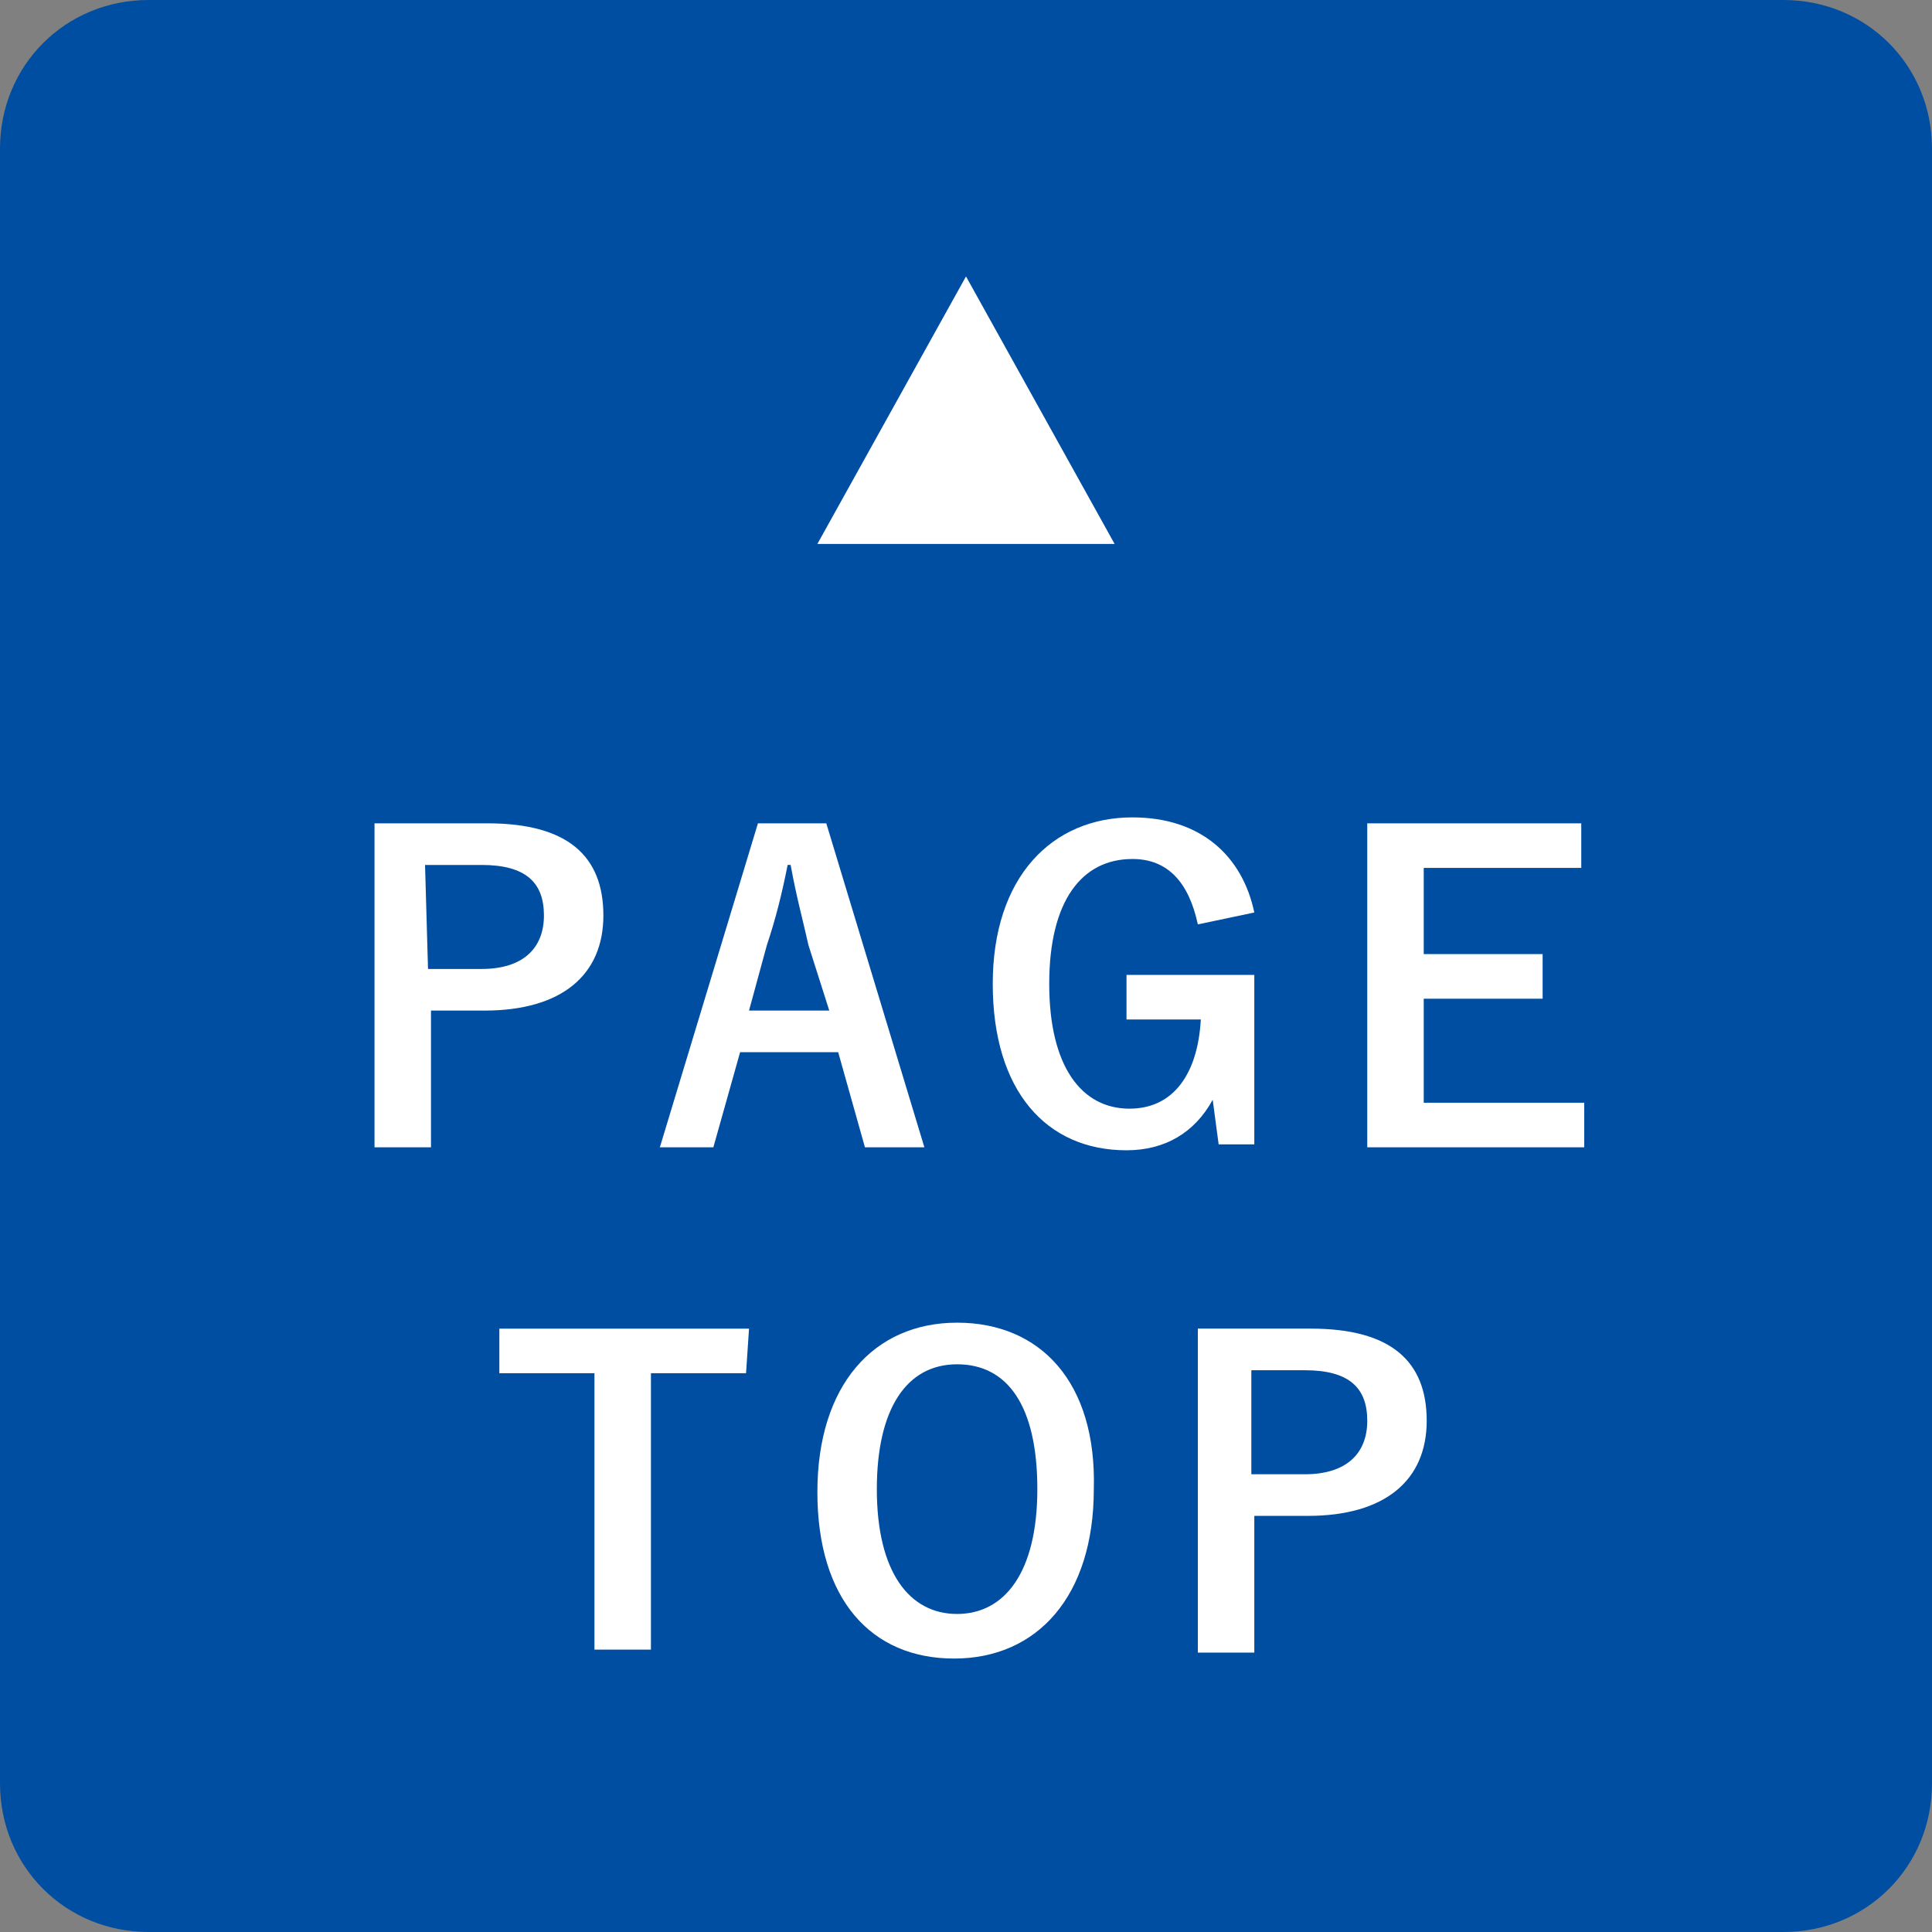
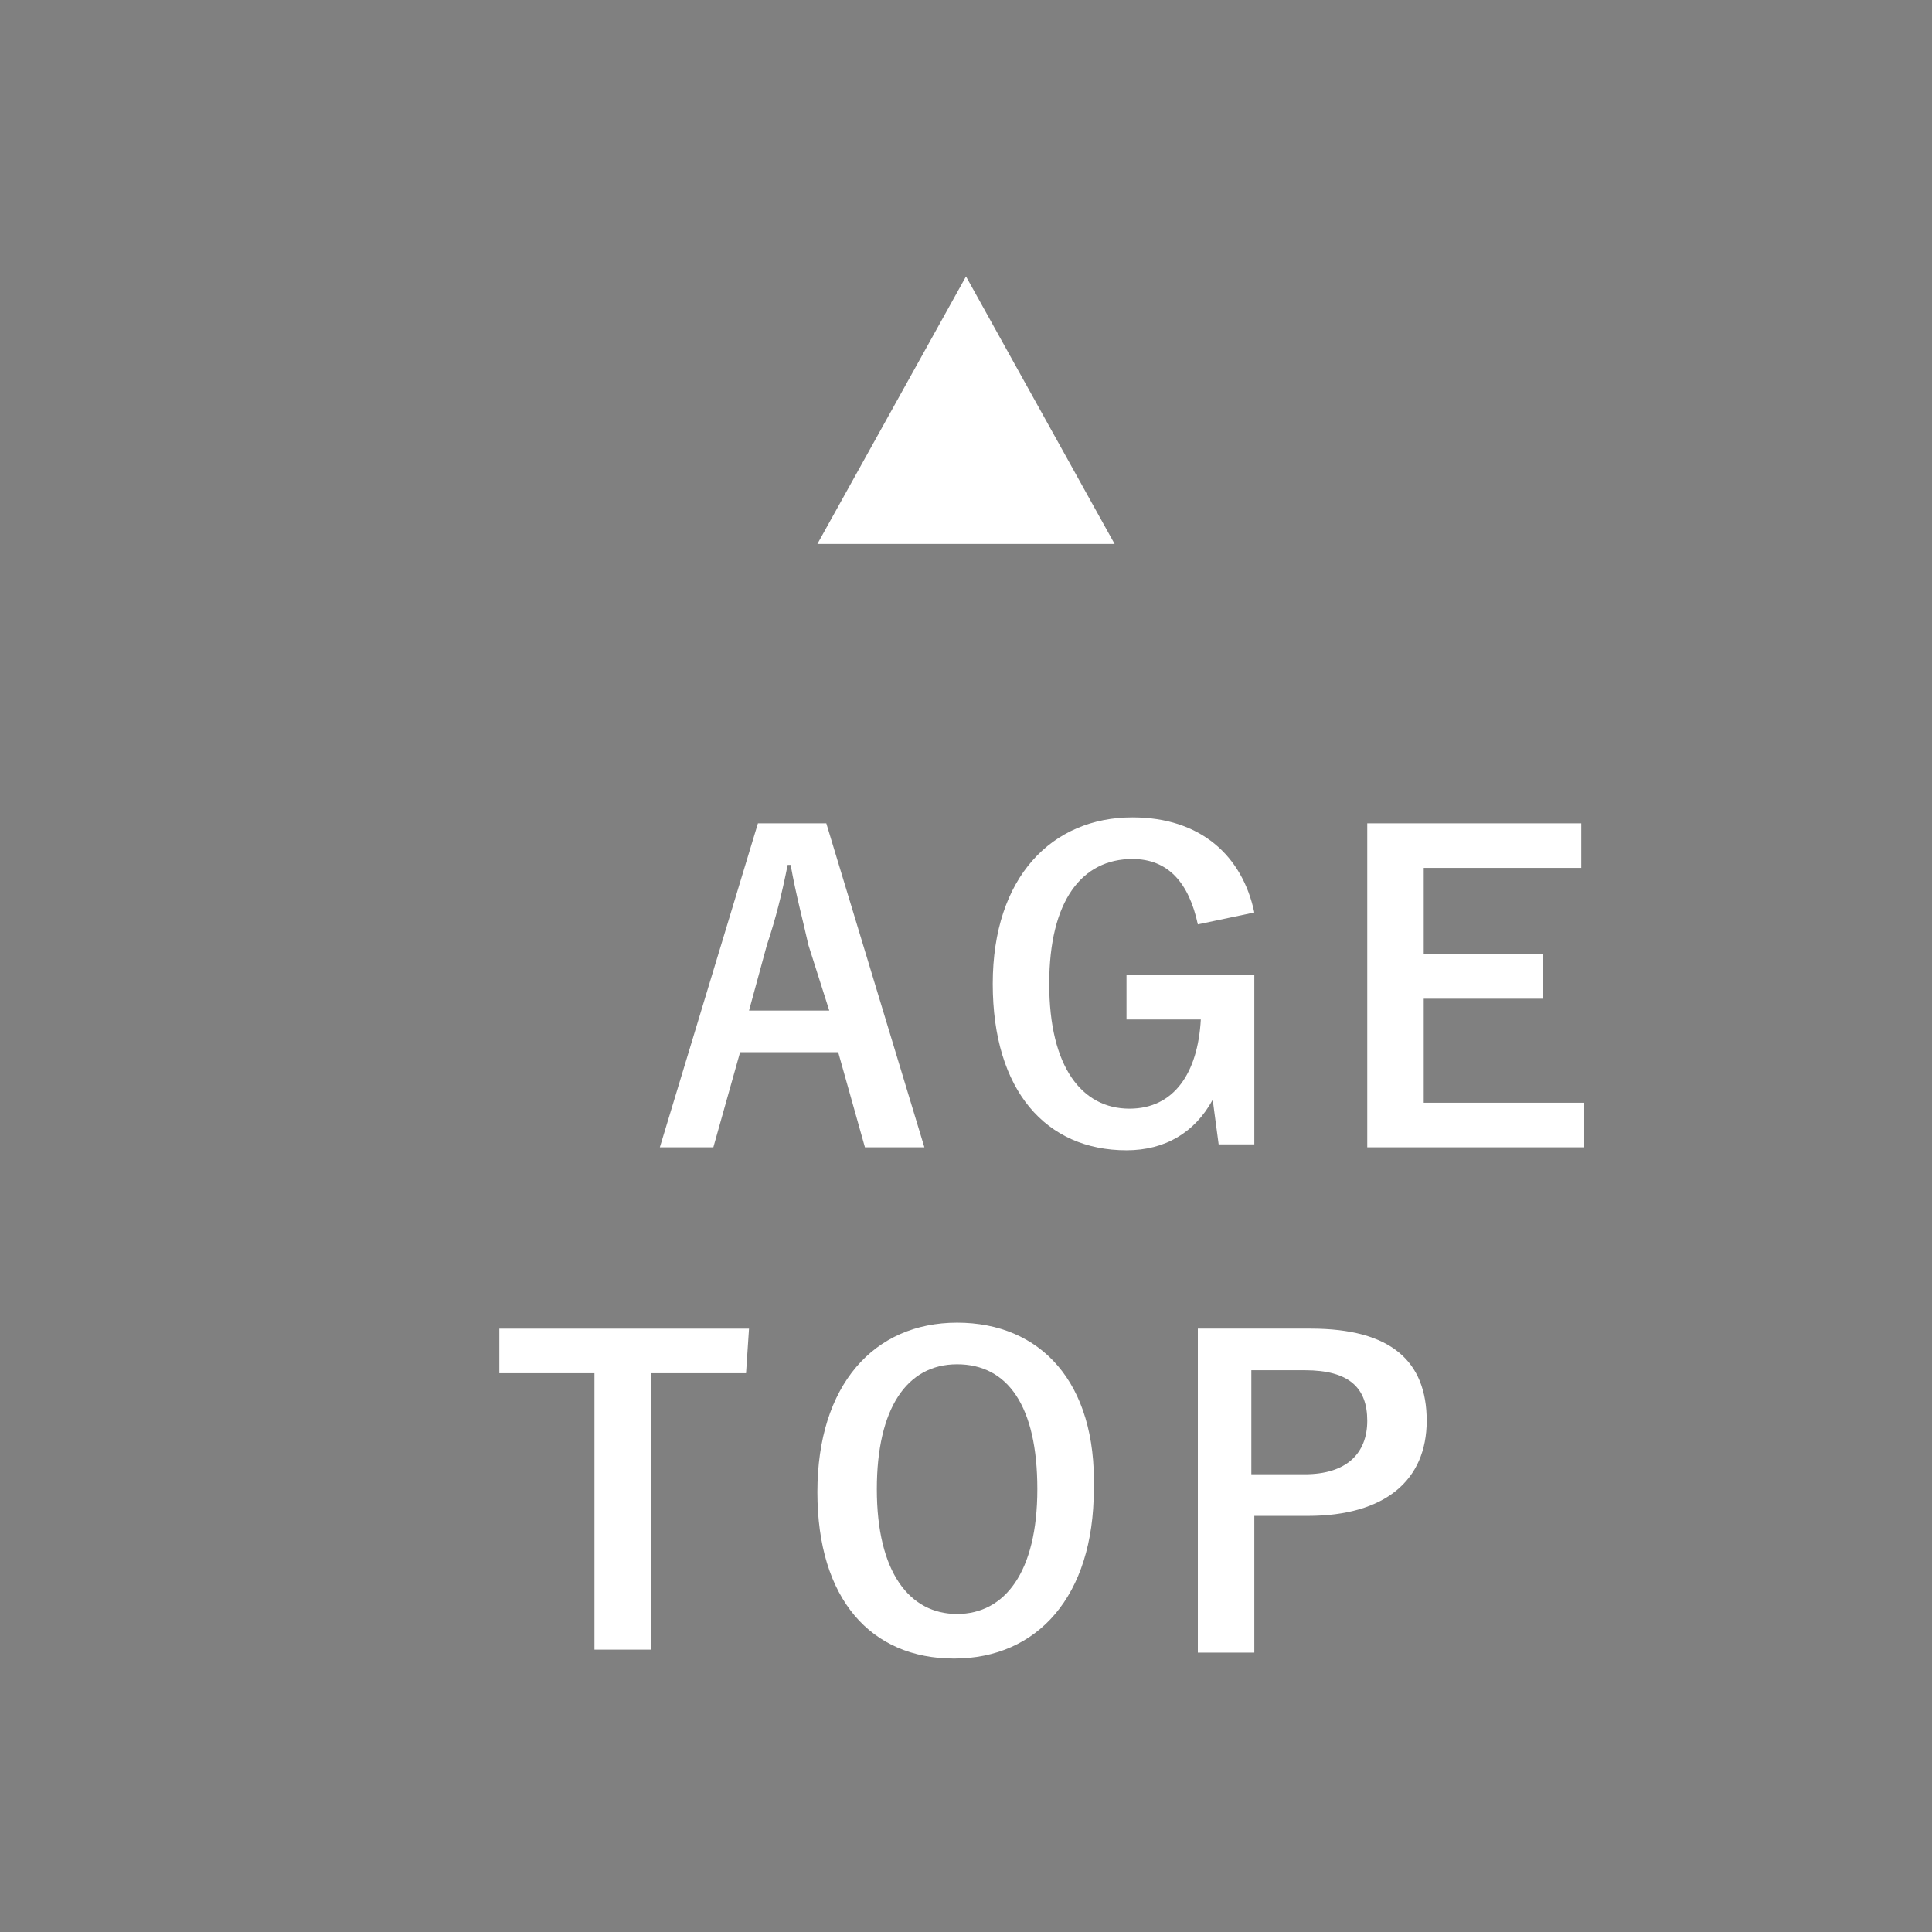
<svg xmlns="http://www.w3.org/2000/svg" version="1.1" id="_レイヤー_2" x="0px" y="0px" viewBox="0 0 65 65" style="enable-background:new 0 0 65 65;" xml:space="preserve">
  <rect x="0" y="0" width="65" height="65" fill="#808080" stroke="none" />
  <style type="text/css">
	.st0{fill:#004EA2;}
	.st1{fill:#FFFFFF;}
</style>
  <g id="_レイアウト">
-     <path class="st0" d="M5,0h55c2.8,0,5,2.2,5,5v55c0,2.8-2.2,5-5,5H5c-2.8,0-5-2.2-5-5V5C0,2.2,2.2,0,5,0z" />
-     <path class="st1" d="M16.4,27.7c2.7,0,3.9,1.1,3.9,3.1s-1.4,3.2-4,3.2h-1.8v4.6h-1.9V27.7L16.4,27.7L16.4,27.7z M14.4,32.6h1.8   c1.4,0,2.1-0.7,2.1-1.8s-0.6-1.7-2.1-1.7h-1.9L14.4,32.6L14.4,32.6z" />
    <path class="st1" d="M31.1,38.6h-2l-0.9-3.2h-3.3l-0.9,3.2h-1.8l3.3-10.9h2.3C27.8,27.7,31.1,38.6,31.1,38.6z M27.2,31.8   c-0.2-0.9-0.4-1.6-0.6-2.7h-0.1c-0.2,1-0.4,1.8-0.7,2.7L25.2,34h2.7L27.2,31.8L27.2,31.8z" />
    <path class="st1" d="M40.3,31.1c-0.3-1.4-1-2.2-2.2-2.2c-1.7,0-2.8,1.4-2.8,4.2s1.1,4.2,2.7,4.2c1.5,0,2.3-1.2,2.4-3h-2.5v-1.5h4.3   v5.7H41L40.8,37c-0.6,1.1-1.6,1.7-2.9,1.7c-2.7,0-4.5-2-4.5-5.6s2-5.6,4.7-5.6c2.3,0,3.7,1.3,4.1,3.2L40.3,31.1L40.3,31.1z" />
    <path class="st1" d="M53.2,29.2h-5.3v2.9h4v1.5h-4v3.5h5.4v1.5H46V27.7h7.2C53.2,27.7,53.2,29.2,53.2,29.2z" />
    <path class="st1" d="M25.1,46.2h-3.2v9.3H20v-9.3h-3.2v-1.5h8.4L25.1,46.2L25.1,46.2z" />
    <path class="st1" d="M36.8,50.1c0,3.6-1.9,5.7-4.7,5.7s-4.6-2-4.6-5.6s1.9-5.7,4.7-5.7S36.9,46.5,36.8,50.1z M29.5,50.1   c0,2.8,1.1,4.2,2.7,4.2s2.7-1.4,2.7-4.2s-1-4.2-2.7-4.2S29.5,47.4,29.5,50.1z" />
    <path class="st1" d="M44.1,44.7c2.7,0,3.9,1.1,3.9,3.1S46.6,51,44,51h-1.8v4.6h-1.9V44.7H44.1L44.1,44.7z M42.1,49.6h1.8   c1.4,0,2.1-0.7,2.1-1.8s-0.6-1.7-2.1-1.7h-1.8V49.6L42.1,49.6z" />
    <polygon class="st1" points="32.5,9.3 27.5,18.3 37.5,18.3  " />
  </g>
</svg>